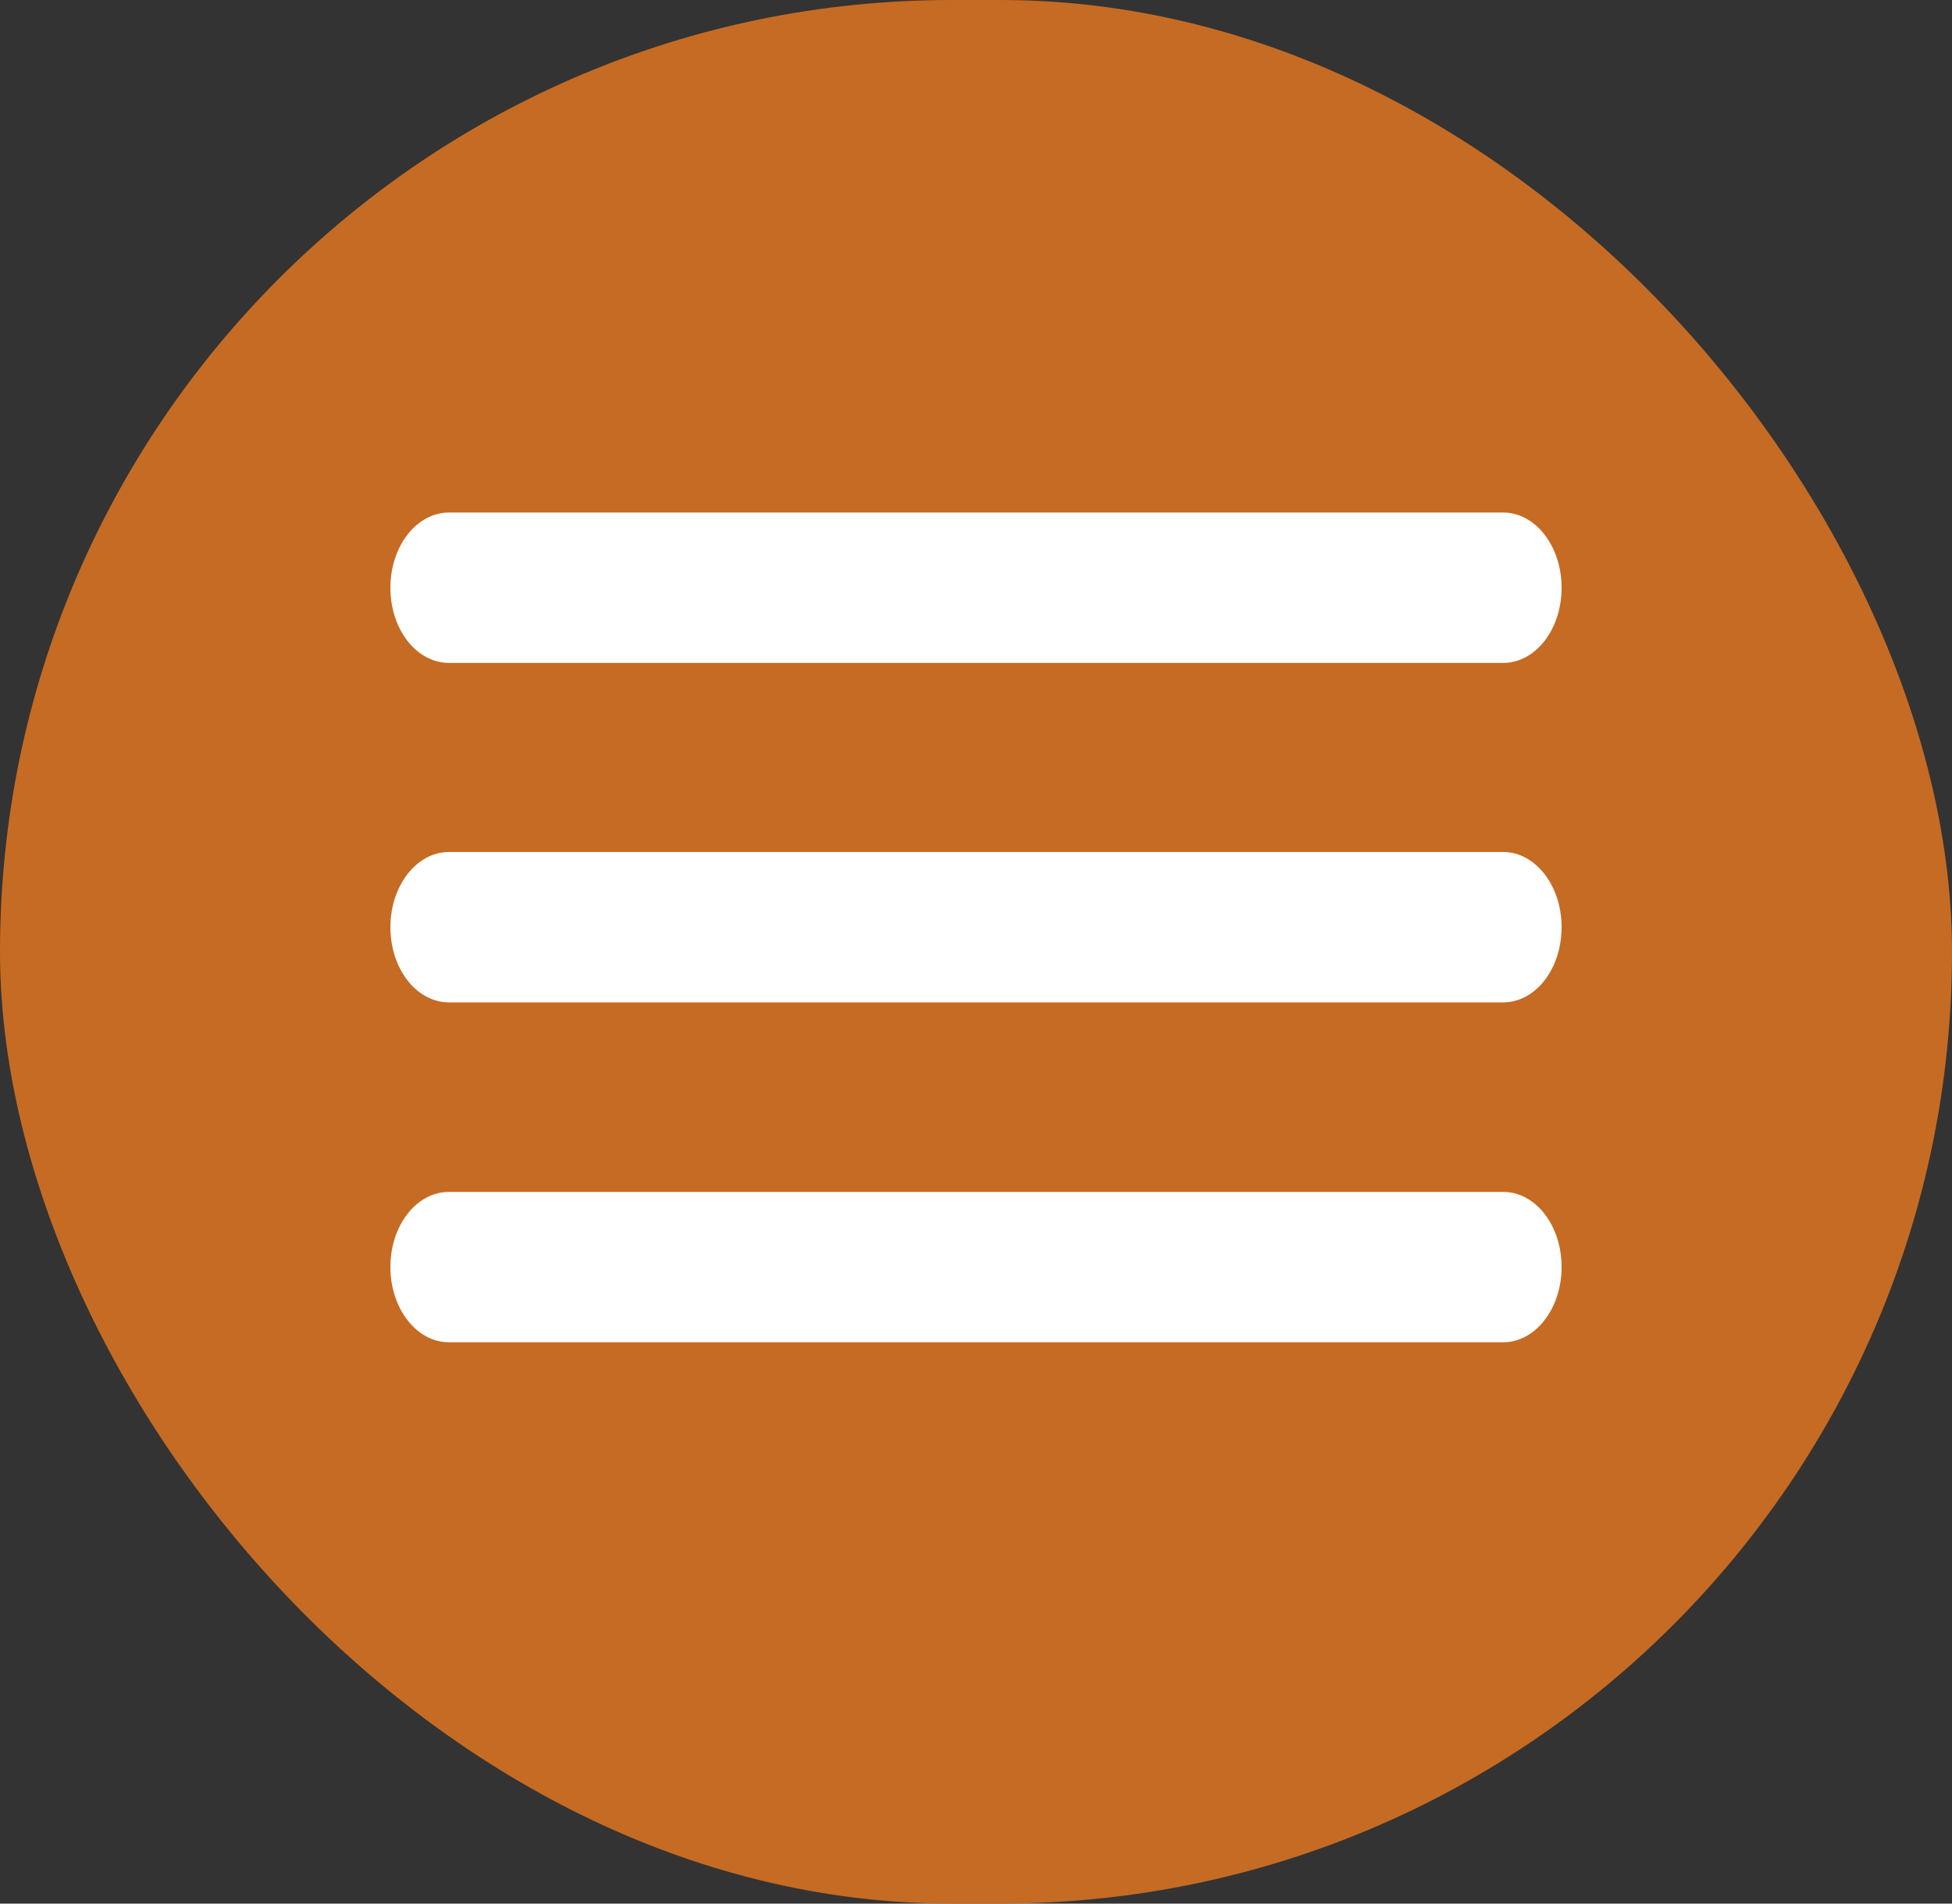
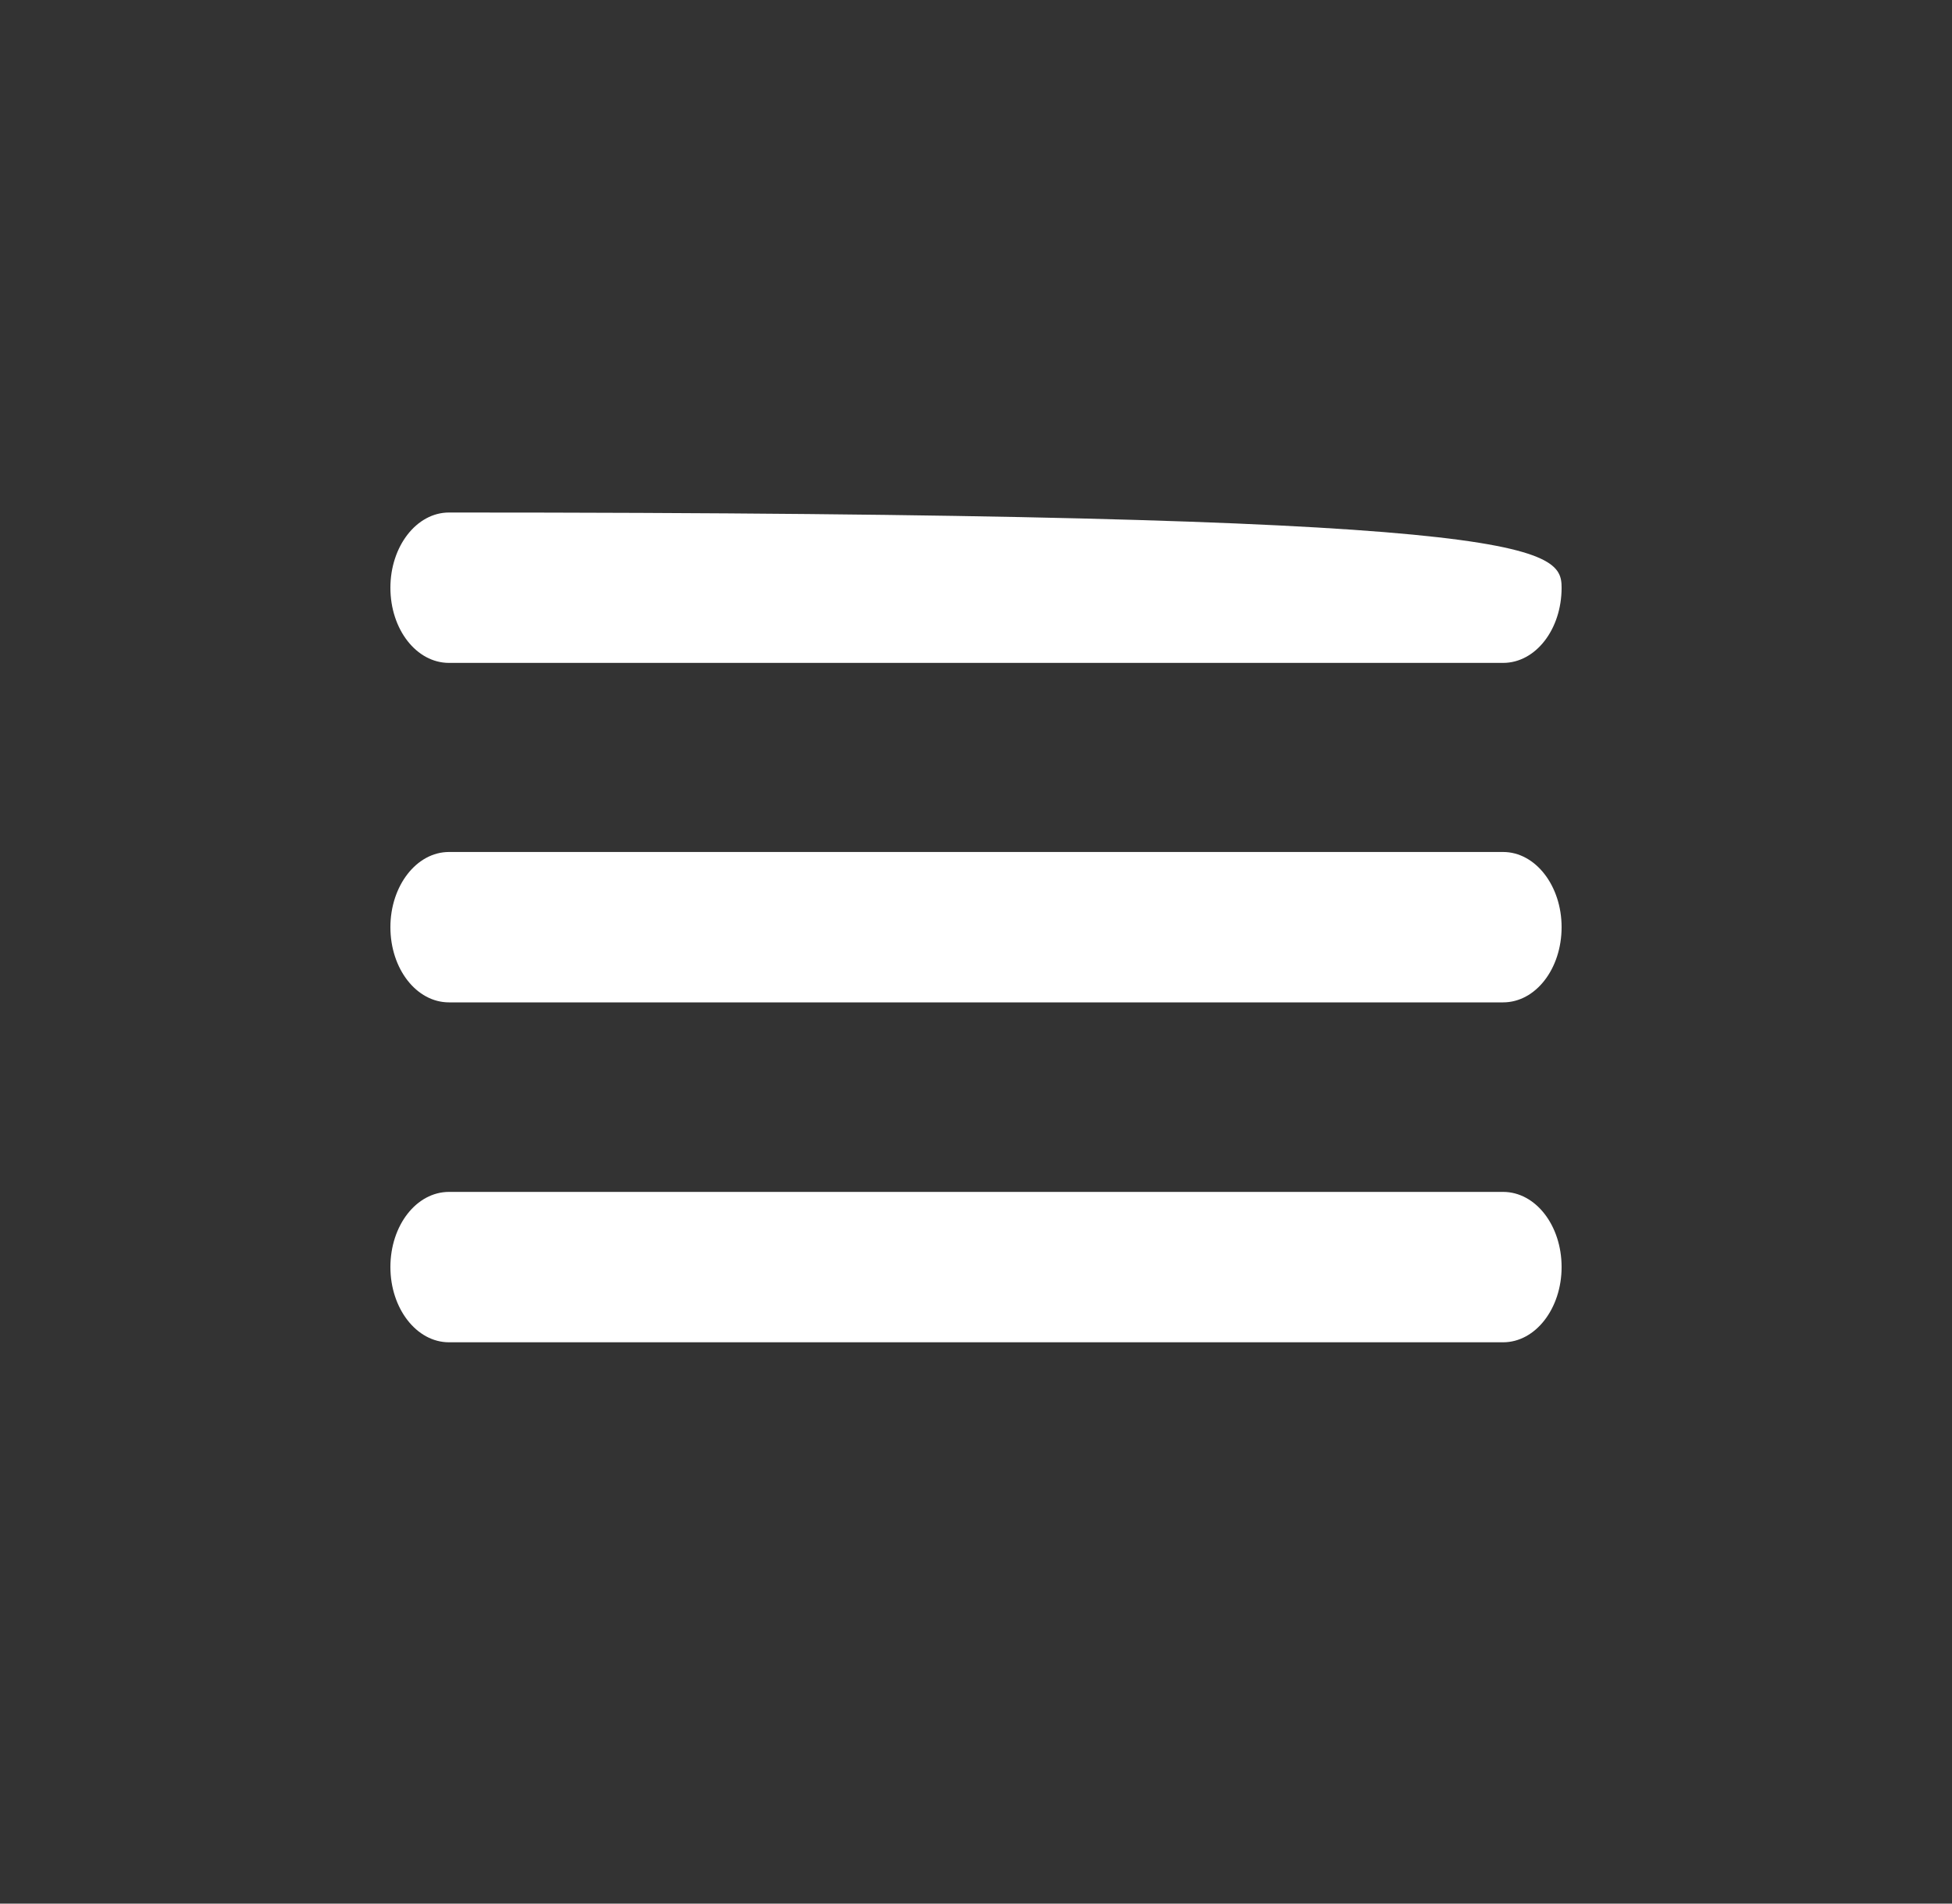
<svg xmlns="http://www.w3.org/2000/svg" width="40" height="39" viewBox="0 0 40 39" fill="none">
  <rect x="0" y="0" width="40" height="39" fill="#333333" stroke="none" />
-   <rect width="40" height="39" rx="19.5" fill="#C66B23" />
-   <path fill-rule="evenodd" clip-rule="evenodd" d="M9.201 13.581C8.534 13.581 8 12.895 8 12.041C8 11.195 8.534 10.5 9.201 10.5H30.801C31.467 10.5 32 11.195 32 12.041C32 12.895 31.467 13.581 30.801 13.581H9.201ZM9.201 20.536C8.534 20.536 8 19.849 8 18.995C8 18.15 8.534 17.455 9.201 17.455H30.801C31.467 17.455 32 18.15 32 18.995C32 19.849 31.467 20.536 30.801 20.536H9.201ZM9.201 27.5C8.534 27.5 8 26.805 8 25.959C8 25.105 8.534 24.419 9.201 24.419H30.801C31.467 24.419 32 25.105 32 25.959C32 26.805 31.467 27.5 30.801 27.5H9.201Z" fill="white" />
+   <path fill-rule="evenodd" clip-rule="evenodd" d="M9.201 13.581C8.534 13.581 8 12.895 8 12.041C8 11.195 8.534 10.5 9.201 10.5C31.467 10.5 32 11.195 32 12.041C32 12.895 31.467 13.581 30.801 13.581H9.201ZM9.201 20.536C8.534 20.536 8 19.849 8 18.995C8 18.15 8.534 17.455 9.201 17.455H30.801C31.467 17.455 32 18.15 32 18.995C32 19.849 31.467 20.536 30.801 20.536H9.201ZM9.201 27.5C8.534 27.5 8 26.805 8 25.959C8 25.105 8.534 24.419 9.201 24.419H30.801C31.467 24.419 32 25.105 32 25.959C32 26.805 31.467 27.5 30.801 27.5H9.201Z" fill="white" />
</svg>